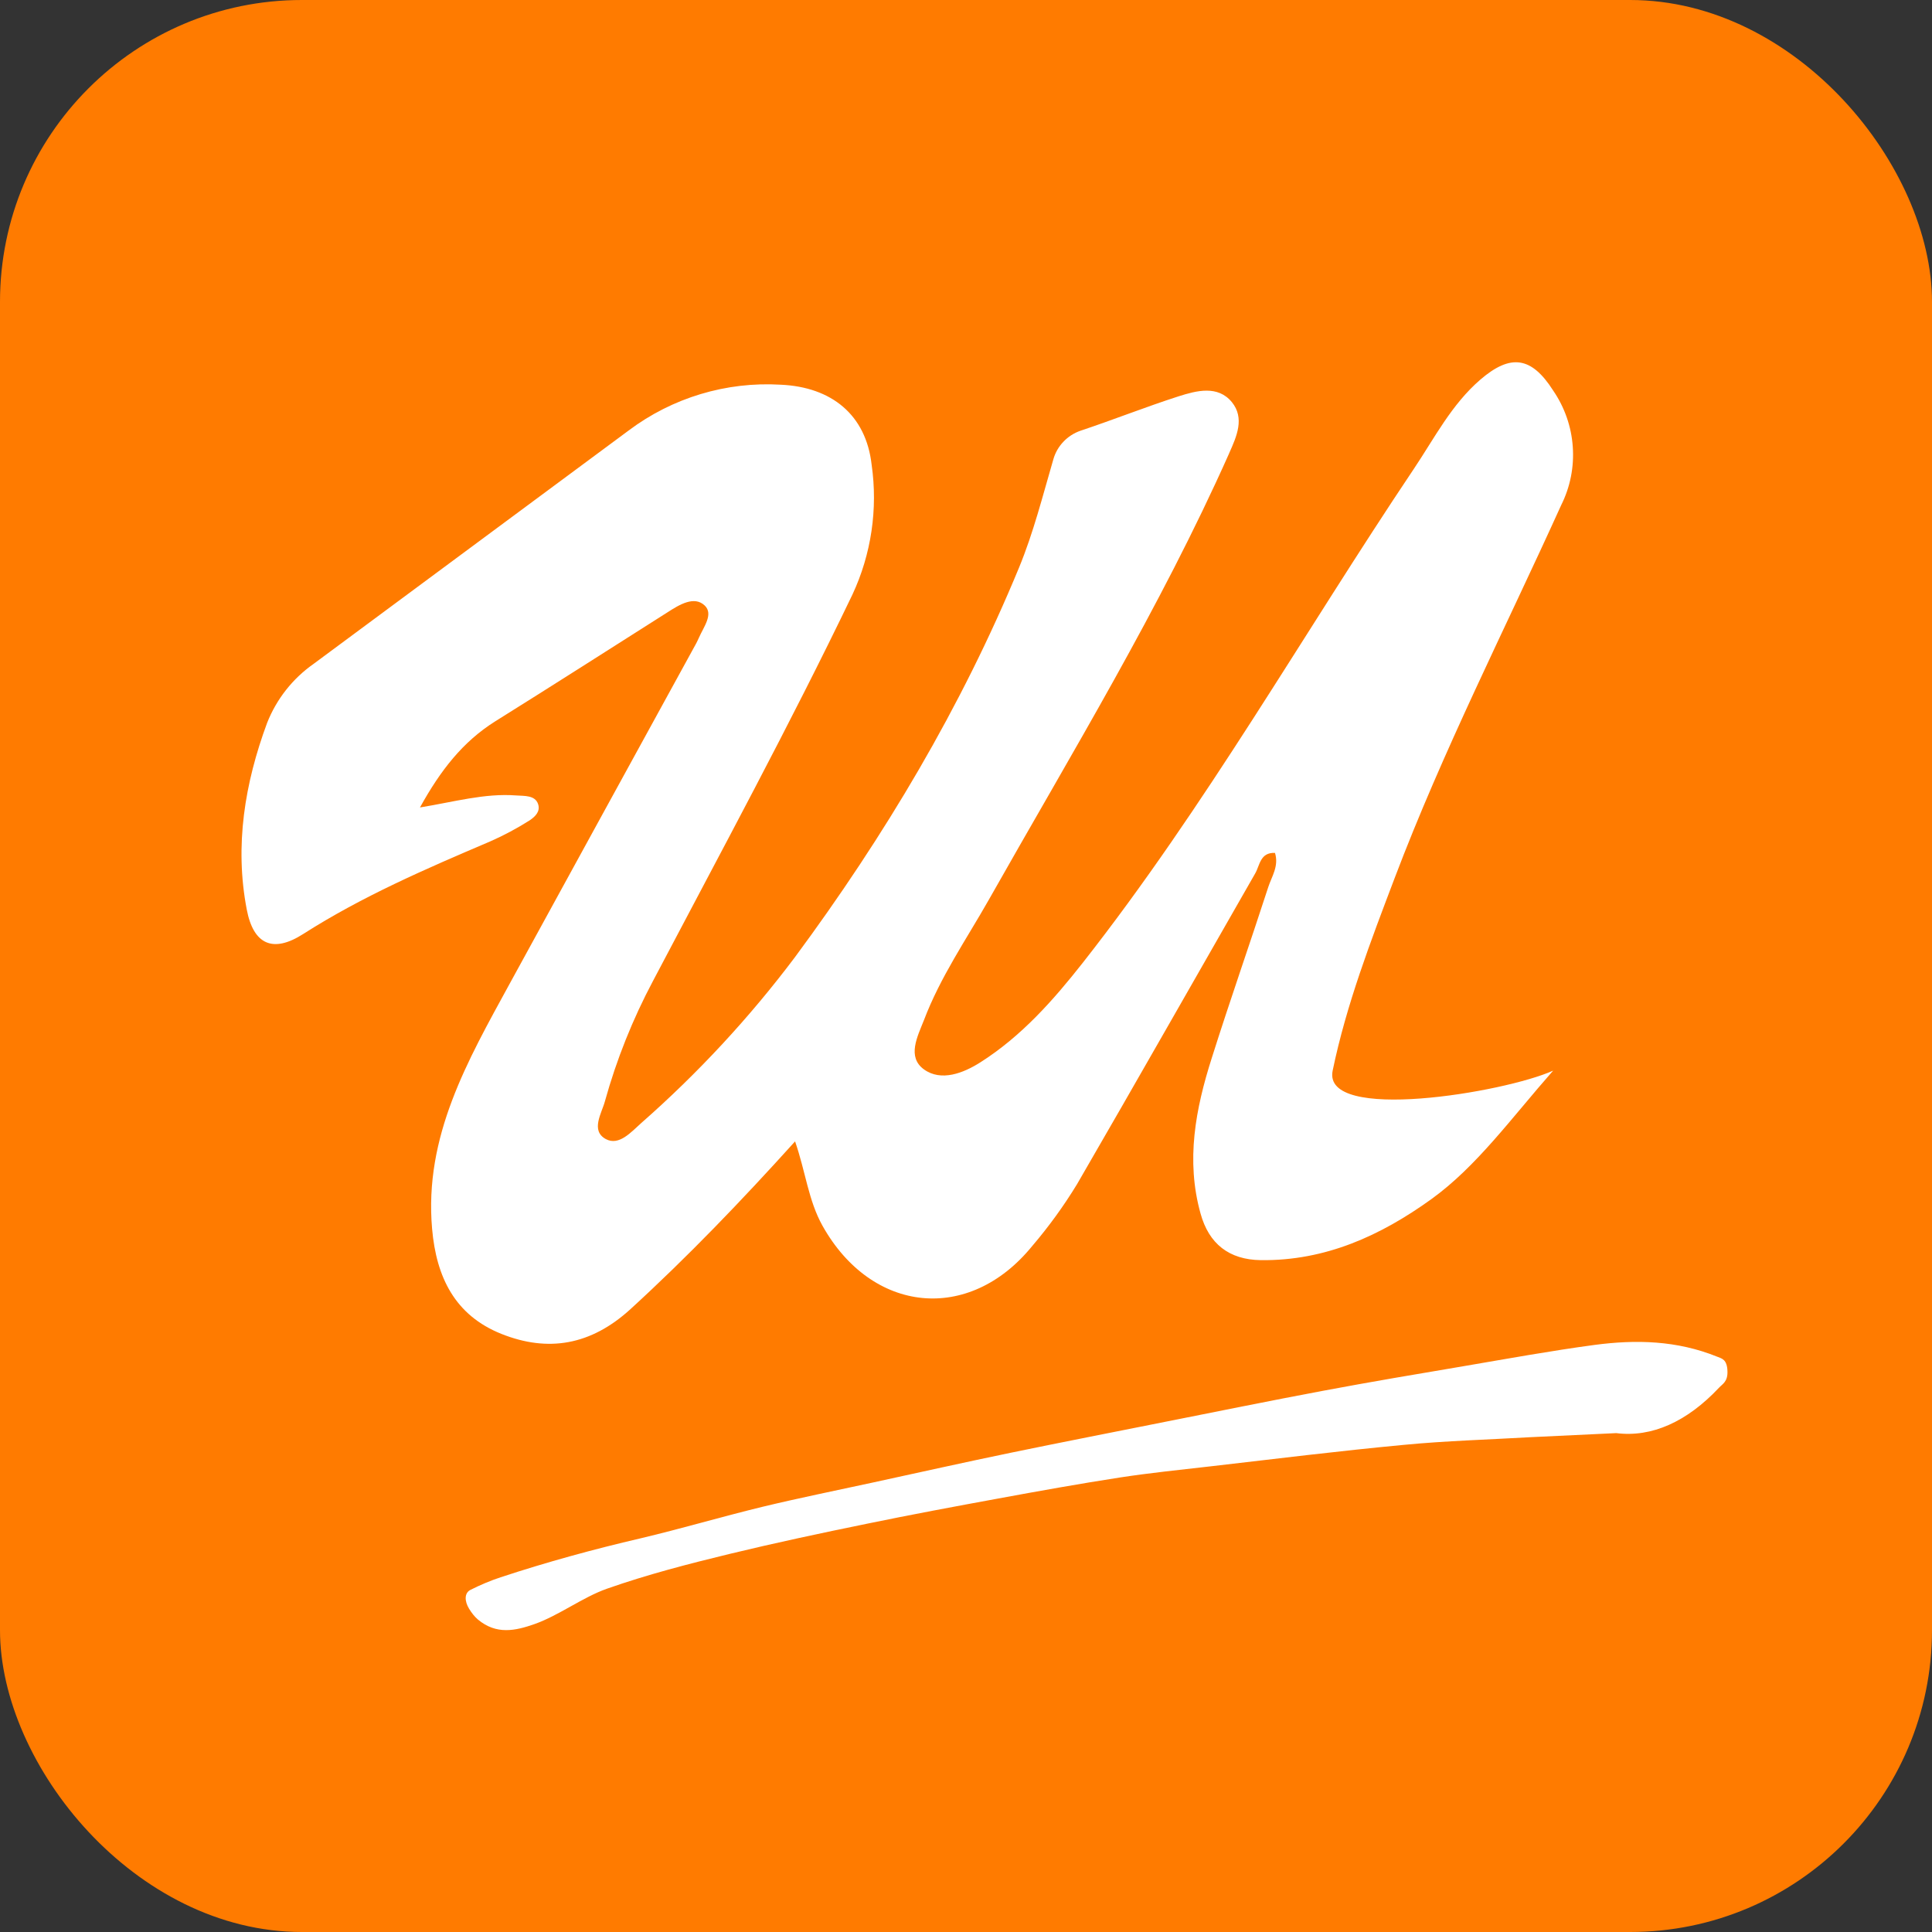
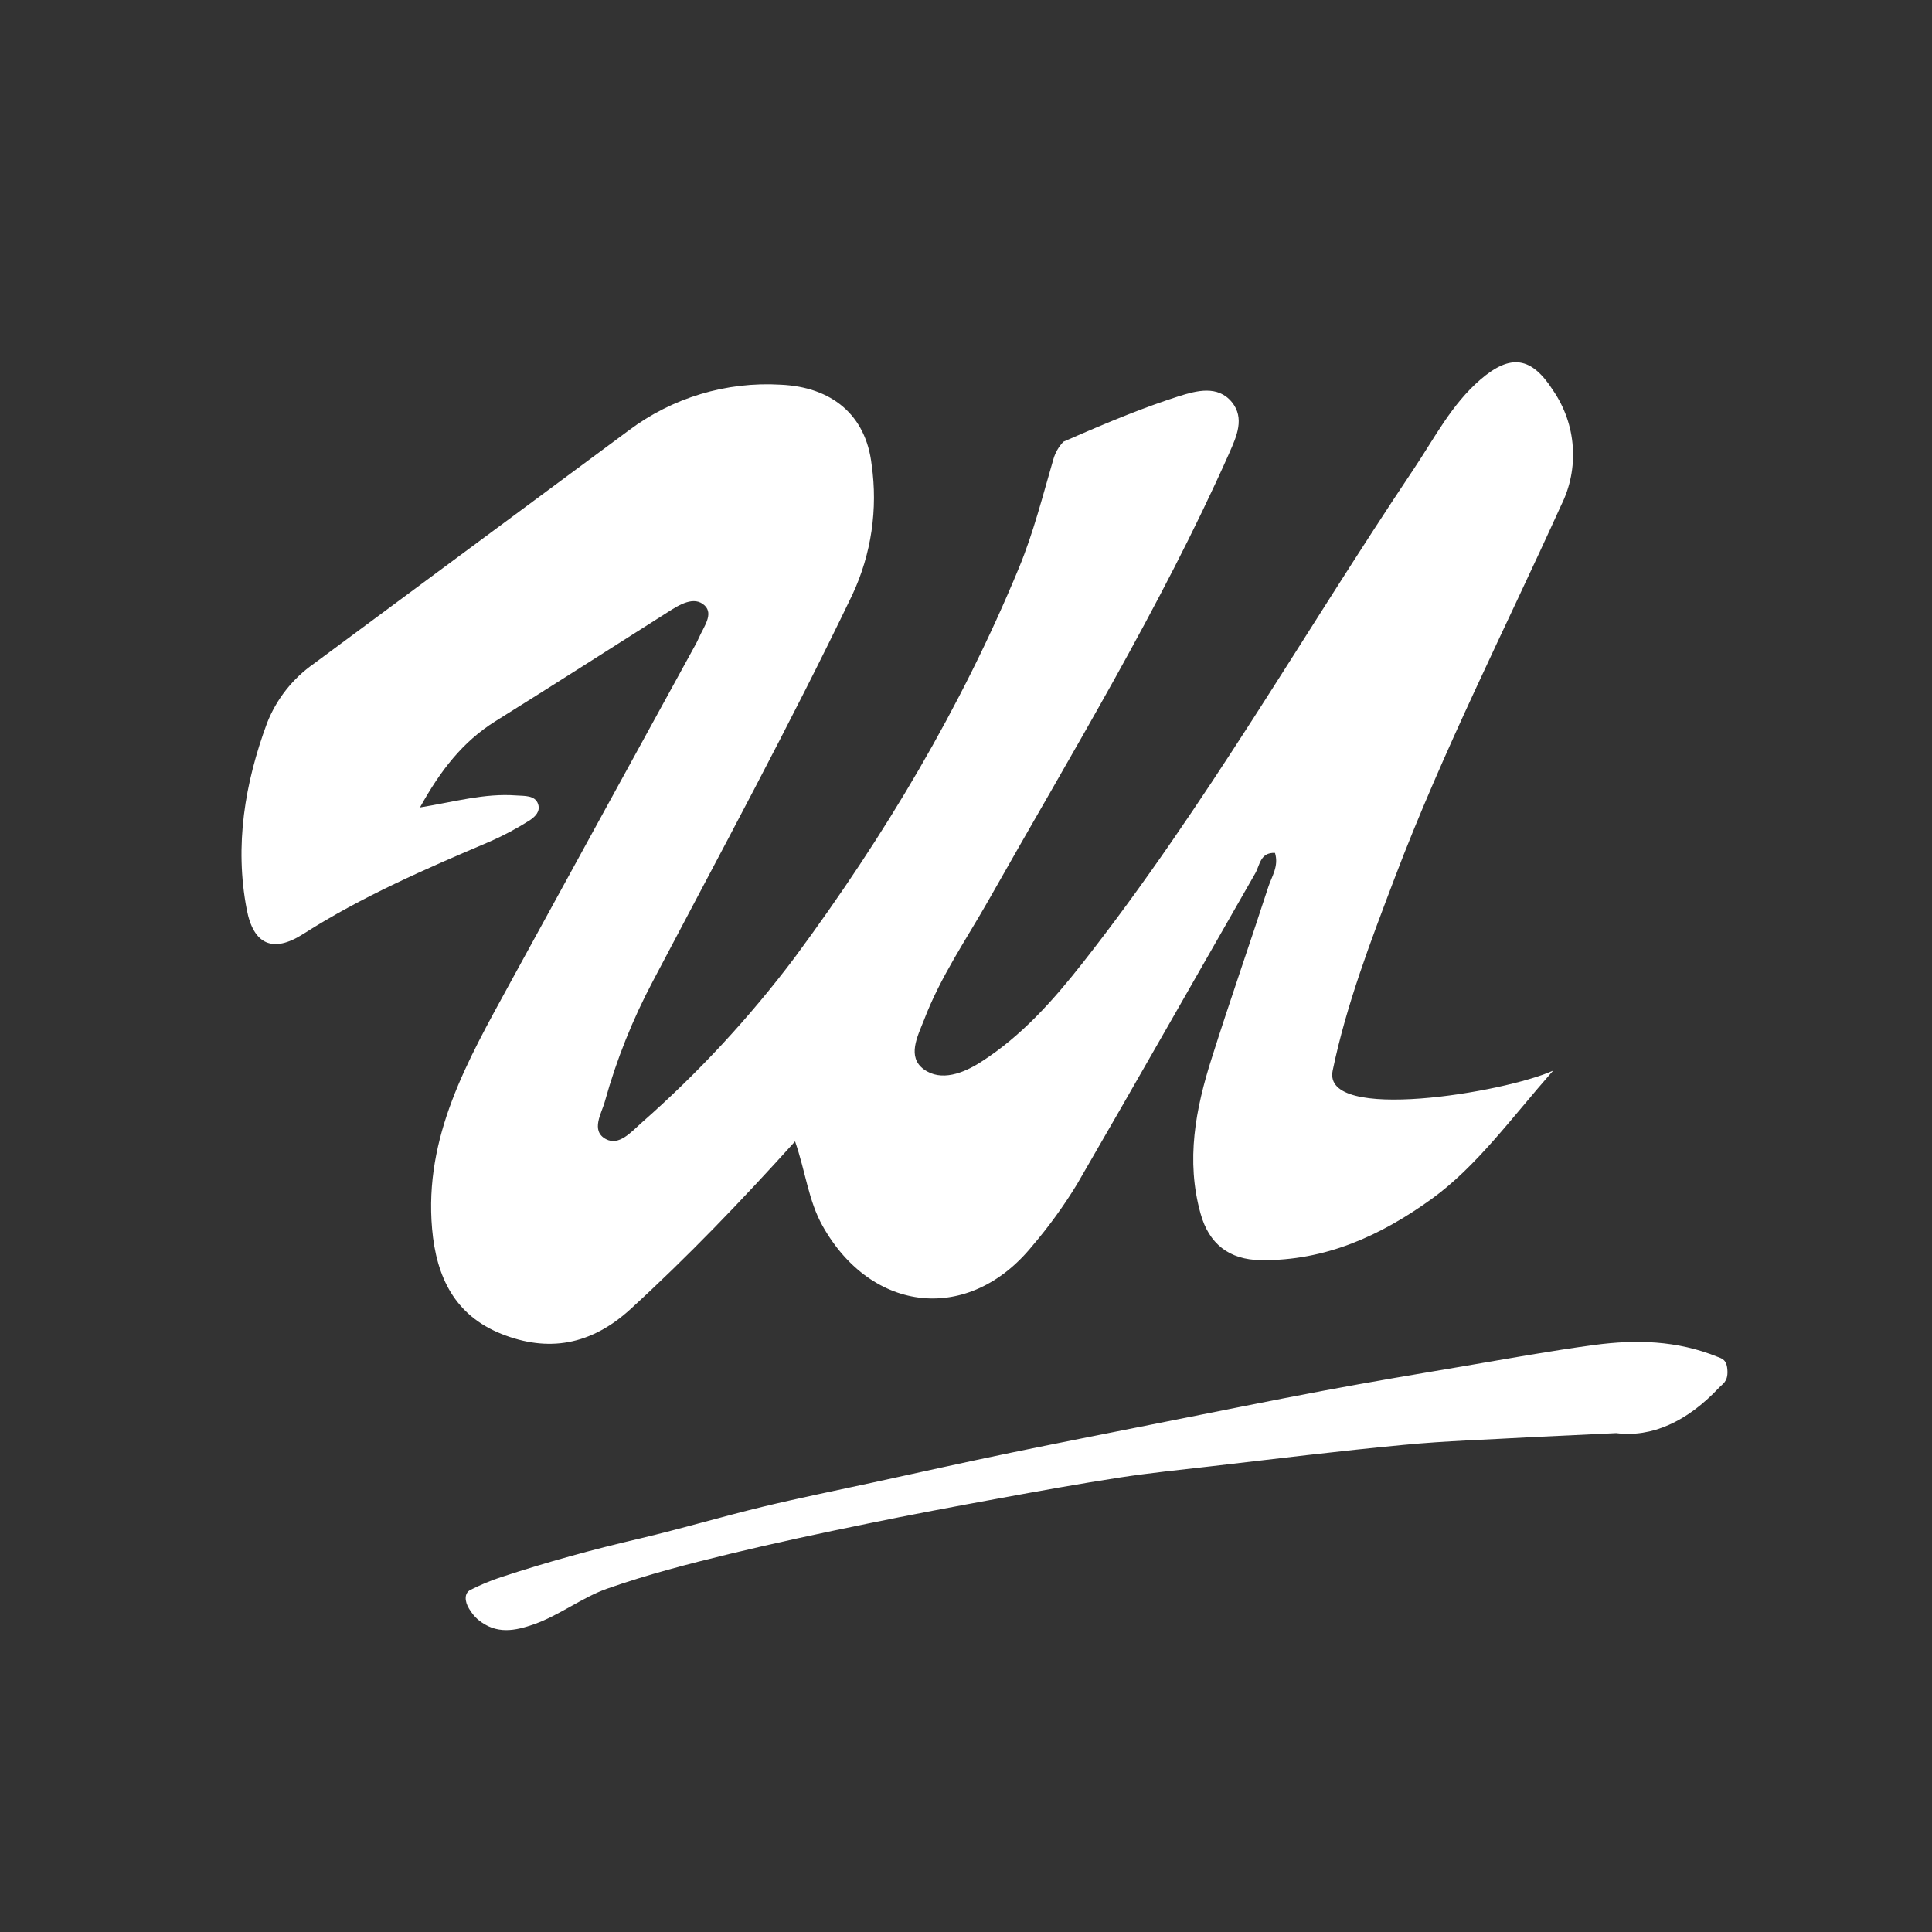
<svg xmlns="http://www.w3.org/2000/svg" width="32" height="32" viewBox="0 0 32 32" fill="none">
  <rect x="0" y="0" width="32" height="32" fill="#333333" stroke="none" />
-   <rect width="32" height="32" rx="5" fill="#FF7B00" />
  <path d="M25.356 23.804C24.652 23.845 23.949 23.864 23.246 23.932C22.181 24.032 21.117 24.164 20.052 24.287C19.553 24.344 19.054 24.395 18.555 24.471C17.881 24.575 17.208 24.696 16.535 24.82C15.809 24.953 15.08 25.089 14.353 25.239C13.594 25.394 12.835 25.556 12.075 25.74C11.4 25.904 10.725 26.078 10.053 26.314C9.648 26.457 9.258 26.757 8.853 26.9C8.539 27.01 8.223 27.082 7.914 26.823C7.862 26.778 7.814 26.719 7.769 26.645C7.693 26.52 7.69 26.388 7.789 26.335C7.954 26.252 8.123 26.18 8.291 26.125C9.061 25.871 9.834 25.66 10.608 25.48C11.284 25.32 11.959 25.12 12.635 24.956C13.241 24.81 13.847 24.688 14.454 24.556C15.218 24.39 15.982 24.219 16.747 24.061C17.594 23.886 18.442 23.721 19.288 23.552C20.163 23.379 21.038 23.2 21.913 23.036C22.695 22.889 23.478 22.757 24.261 22.625C24.978 22.503 25.695 22.372 26.412 22.276C27.092 22.186 27.772 22.199 28.447 22.473C28.515 22.501 28.606 22.513 28.612 22.71C28.619 22.885 28.53 22.923 28.474 22.983C27.94 23.552 27.355 23.811 26.77 23.737" fill="white" />
-   <path d="M22.073 17.733C21.895 18.598 24.913 18.099 25.725 17.733C25.031 18.521 24.461 19.317 23.71 19.86C22.866 20.468 21.952 20.885 20.883 20.872C20.355 20.865 20.024 20.6 19.886 20.104C19.638 19.221 19.802 18.366 20.071 17.523C20.37 16.576 20.7 15.637 21.007 14.691C21.064 14.516 21.185 14.346 21.118 14.127C20.872 14.115 20.867 14.333 20.791 14.465C19.807 16.181 18.831 17.903 17.839 19.614C17.619 19.975 17.37 20.318 17.096 20.639C16.051 21.923 14.44 21.758 13.624 20.304C13.389 19.884 13.344 19.411 13.169 18.905C12.275 19.895 11.39 20.817 10.443 21.683C9.786 22.283 9.077 22.401 8.306 22.094C7.535 21.786 7.227 21.155 7.157 20.354C7.022 18.821 7.746 17.568 8.437 16.302C9.468 14.42 10.499 12.537 11.532 10.655C11.548 10.625 11.562 10.593 11.577 10.561C11.657 10.38 11.82 10.172 11.673 10.03C11.498 9.862 11.25 10.017 11.054 10.143C10.105 10.745 9.16 11.35 8.205 11.946C7.666 12.284 7.296 12.759 6.956 13.374C7.525 13.281 8.028 13.136 8.548 13.175C8.688 13.185 8.863 13.169 8.913 13.319C8.952 13.441 8.867 13.523 8.774 13.587C8.564 13.72 8.344 13.838 8.116 13.938C7.055 14.39 5.999 14.846 5.022 15.47C4.522 15.79 4.198 15.647 4.087 15.064C3.883 14.004 4.055 12.971 4.424 11.974C4.58 11.578 4.849 11.237 5.198 10.993C6.937 9.706 8.675 8.419 10.413 7.13C11.136 6.587 12.029 6.318 12.932 6.372C13.774 6.41 14.343 6.87 14.437 7.697C14.542 8.43 14.432 9.178 14.118 9.85C13.078 12.014 11.932 14.126 10.816 16.247C10.479 16.881 10.211 17.55 10.019 18.242C9.967 18.436 9.777 18.728 10.035 18.867C10.252 18.984 10.453 18.751 10.62 18.602C11.56 17.776 12.414 16.855 13.166 15.855C14.651 13.847 15.924 11.714 16.879 9.4C17.117 8.823 17.271 8.21 17.447 7.607C17.478 7.498 17.535 7.398 17.614 7.316C17.692 7.233 17.79 7.171 17.897 7.134C18.443 6.952 18.975 6.74 19.522 6.564C19.819 6.47 20.17 6.376 20.404 6.661C20.618 6.925 20.485 7.225 20.36 7.504L20.358 7.51C19.215 10.075 17.754 12.468 16.375 14.908C16.005 15.56 15.575 16.181 15.303 16.898C15.197 17.166 15.019 17.506 15.303 17.712C15.588 17.919 15.958 17.774 16.239 17.595C16.92 17.162 17.445 16.568 17.937 15.943C19.971 13.353 21.59 10.49 23.419 7.764C23.76 7.255 24.043 6.698 24.519 6.288C25.022 5.855 25.367 5.907 25.725 6.468C25.914 6.744 26.027 7.065 26.05 7.399C26.074 7.733 26.008 8.067 25.858 8.367C24.927 10.422 23.9 12.434 23.1 14.543C22.704 15.587 22.3 16.637 22.073 17.733Z" fill="white" />
+   <path d="M22.073 17.733C21.895 18.598 24.913 18.099 25.725 17.733C25.031 18.521 24.461 19.317 23.71 19.86C22.866 20.468 21.952 20.885 20.883 20.872C20.355 20.865 20.024 20.6 19.886 20.104C19.638 19.221 19.802 18.366 20.071 17.523C20.37 16.576 20.7 15.637 21.007 14.691C21.064 14.516 21.185 14.346 21.118 14.127C20.872 14.115 20.867 14.333 20.791 14.465C19.807 16.181 18.831 17.903 17.839 19.614C17.619 19.975 17.37 20.318 17.096 20.639C16.051 21.923 14.44 21.758 13.624 20.304C13.389 19.884 13.344 19.411 13.169 18.905C12.275 19.895 11.39 20.817 10.443 21.683C9.786 22.283 9.077 22.401 8.306 22.094C7.535 21.786 7.227 21.155 7.157 20.354C7.022 18.821 7.746 17.568 8.437 16.302C9.468 14.42 10.499 12.537 11.532 10.655C11.548 10.625 11.562 10.593 11.577 10.561C11.657 10.38 11.82 10.172 11.673 10.03C11.498 9.862 11.25 10.017 11.054 10.143C10.105 10.745 9.16 11.35 8.205 11.946C7.666 12.284 7.296 12.759 6.956 13.374C7.525 13.281 8.028 13.136 8.548 13.175C8.688 13.185 8.863 13.169 8.913 13.319C8.952 13.441 8.867 13.523 8.774 13.587C8.564 13.72 8.344 13.838 8.116 13.938C7.055 14.39 5.999 14.846 5.022 15.47C4.522 15.79 4.198 15.647 4.087 15.064C3.883 14.004 4.055 12.971 4.424 11.974C4.58 11.578 4.849 11.237 5.198 10.993C6.937 9.706 8.675 8.419 10.413 7.13C11.136 6.587 12.029 6.318 12.932 6.372C13.774 6.41 14.343 6.87 14.437 7.697C14.542 8.43 14.432 9.178 14.118 9.85C13.078 12.014 11.932 14.126 10.816 16.247C10.479 16.881 10.211 17.55 10.019 18.242C9.967 18.436 9.777 18.728 10.035 18.867C10.252 18.984 10.453 18.751 10.62 18.602C11.56 17.776 12.414 16.855 13.166 15.855C14.651 13.847 15.924 11.714 16.879 9.4C17.117 8.823 17.271 8.21 17.447 7.607C17.478 7.498 17.535 7.398 17.614 7.316C18.443 6.952 18.975 6.74 19.522 6.564C19.819 6.47 20.17 6.376 20.404 6.661C20.618 6.925 20.485 7.225 20.36 7.504L20.358 7.51C19.215 10.075 17.754 12.468 16.375 14.908C16.005 15.56 15.575 16.181 15.303 16.898C15.197 17.166 15.019 17.506 15.303 17.712C15.588 17.919 15.958 17.774 16.239 17.595C16.92 17.162 17.445 16.568 17.937 15.943C19.971 13.353 21.59 10.49 23.419 7.764C23.76 7.255 24.043 6.698 24.519 6.288C25.022 5.855 25.367 5.907 25.725 6.468C25.914 6.744 26.027 7.065 26.05 7.399C26.074 7.733 26.008 8.067 25.858 8.367C24.927 10.422 23.9 12.434 23.1 14.543C22.704 15.587 22.3 16.637 22.073 17.733Z" fill="white" />
</svg>